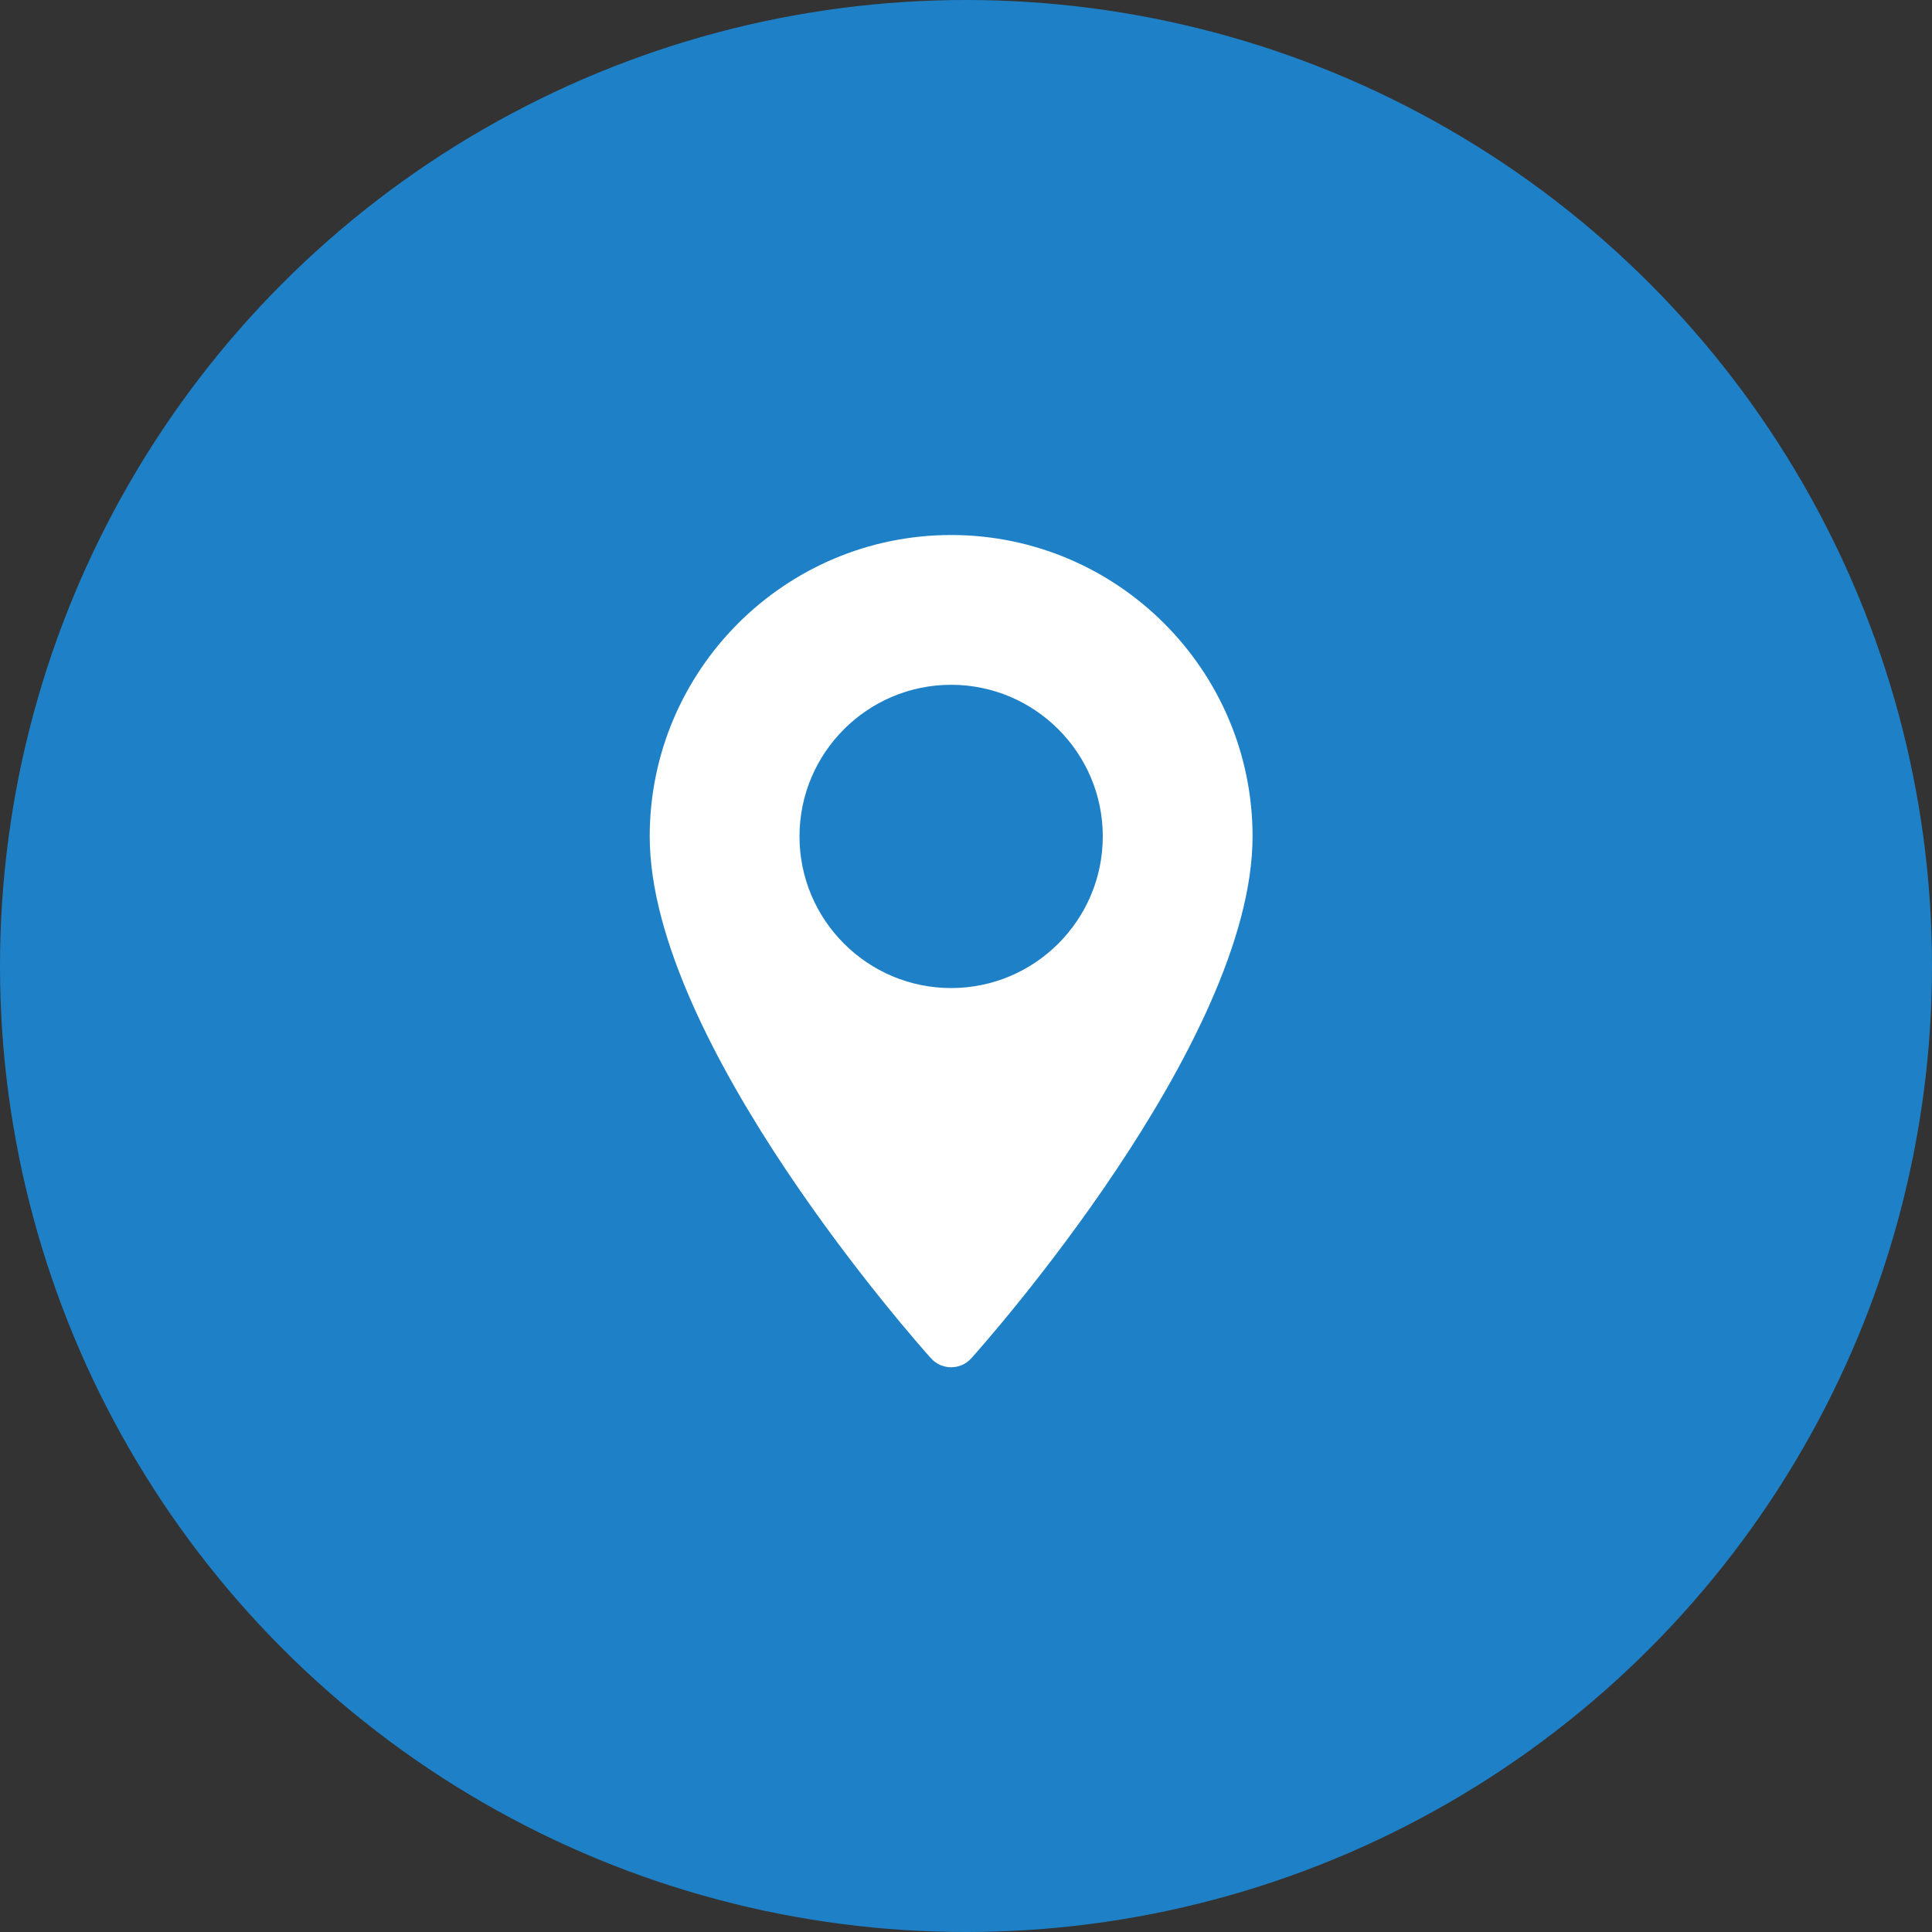
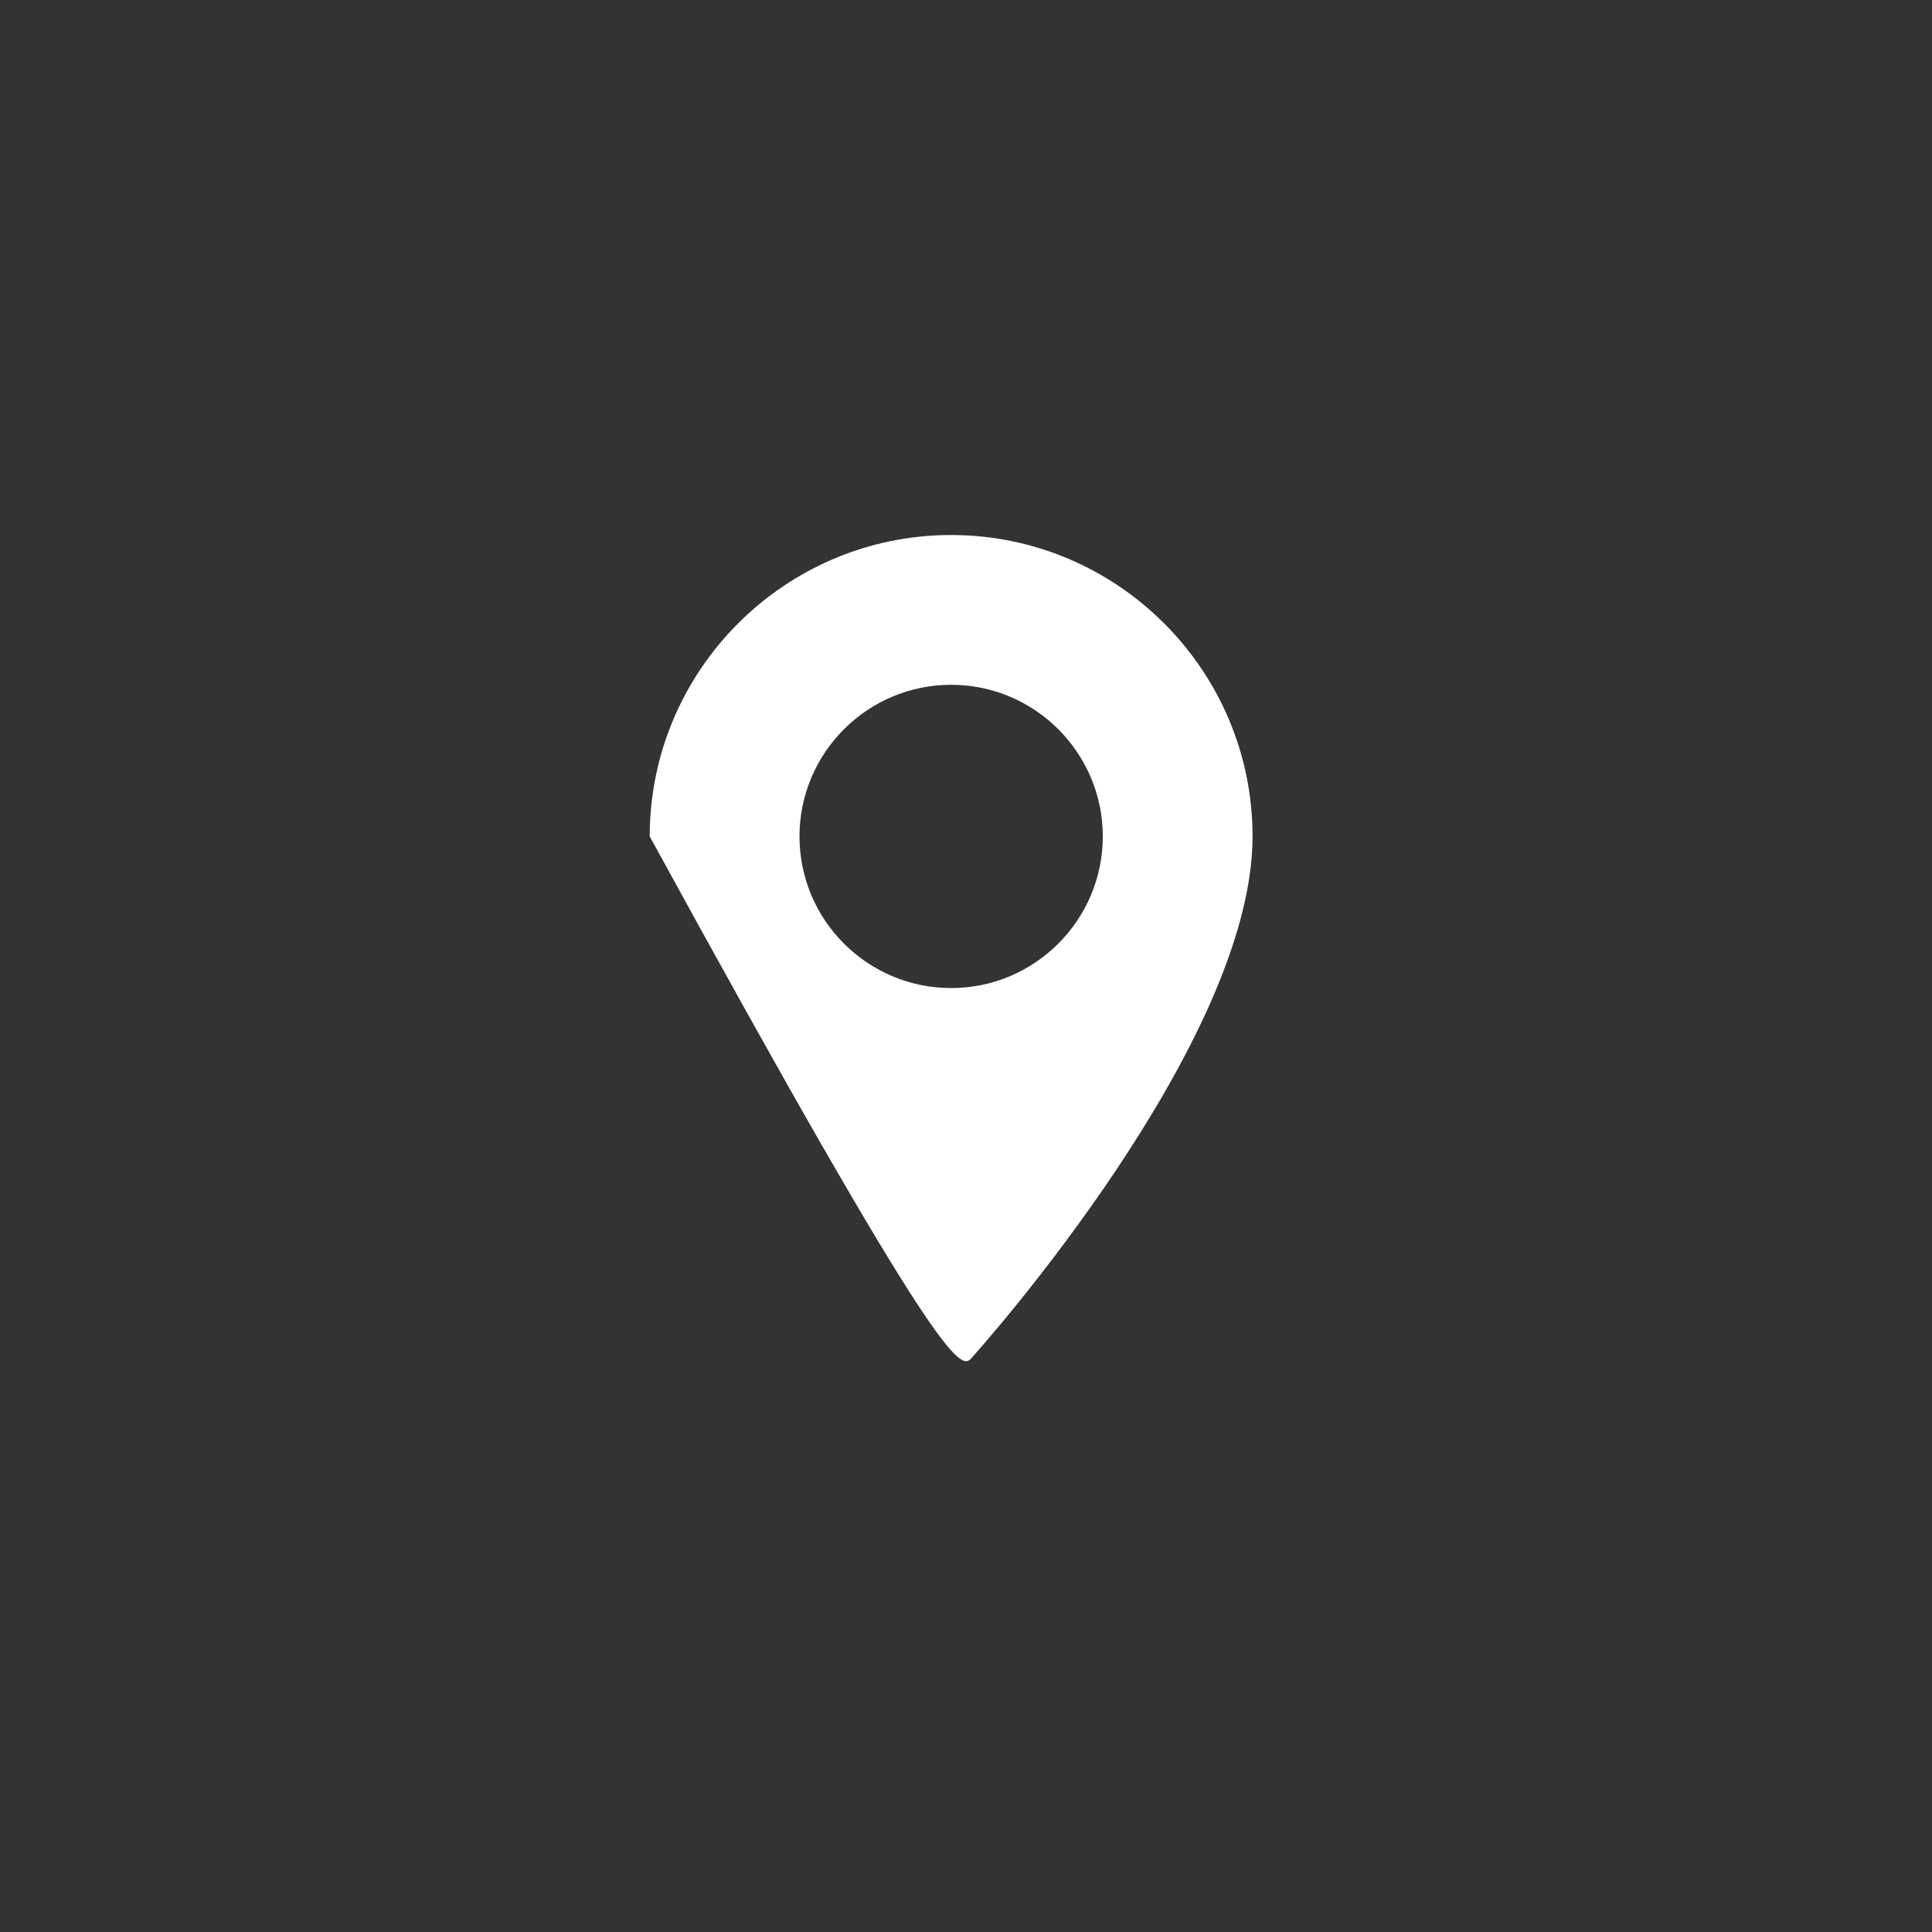
<svg xmlns="http://www.w3.org/2000/svg" width="65" height="65" viewBox="0 0 65 65" fill="none">
  <rect x="0" y="0" width="65" height="65" fill="#333333" stroke="none" />
-   <circle cx="32.5" cy="32.5" r="32.5" fill="#1E81C7" />
-   <path d="M32 18C26.409 18 21.859 22.549 21.859 28.14C21.859 35.08 30.934 45.267 31.321 45.697C31.683 46.101 32.317 46.101 32.679 45.697C33.066 45.267 42.141 35.08 42.141 28.14C42.14 22.549 37.591 18 32 18ZM32 33.242C29.187 33.242 26.898 30.954 26.898 28.14C26.898 25.327 29.187 23.039 32 23.039C34.813 23.039 37.102 25.327 37.102 28.14C37.102 30.954 34.813 33.242 32 33.242Z" fill="white" />
+   <path d="M32 18C26.409 18 21.859 22.549 21.859 28.14C31.683 46.101 32.317 46.101 32.679 45.697C33.066 45.267 42.141 35.08 42.141 28.14C42.14 22.549 37.591 18 32 18ZM32 33.242C29.187 33.242 26.898 30.954 26.898 28.14C26.898 25.327 29.187 23.039 32 23.039C34.813 23.039 37.102 25.327 37.102 28.14C37.102 30.954 34.813 33.242 32 33.242Z" fill="white" />
</svg>